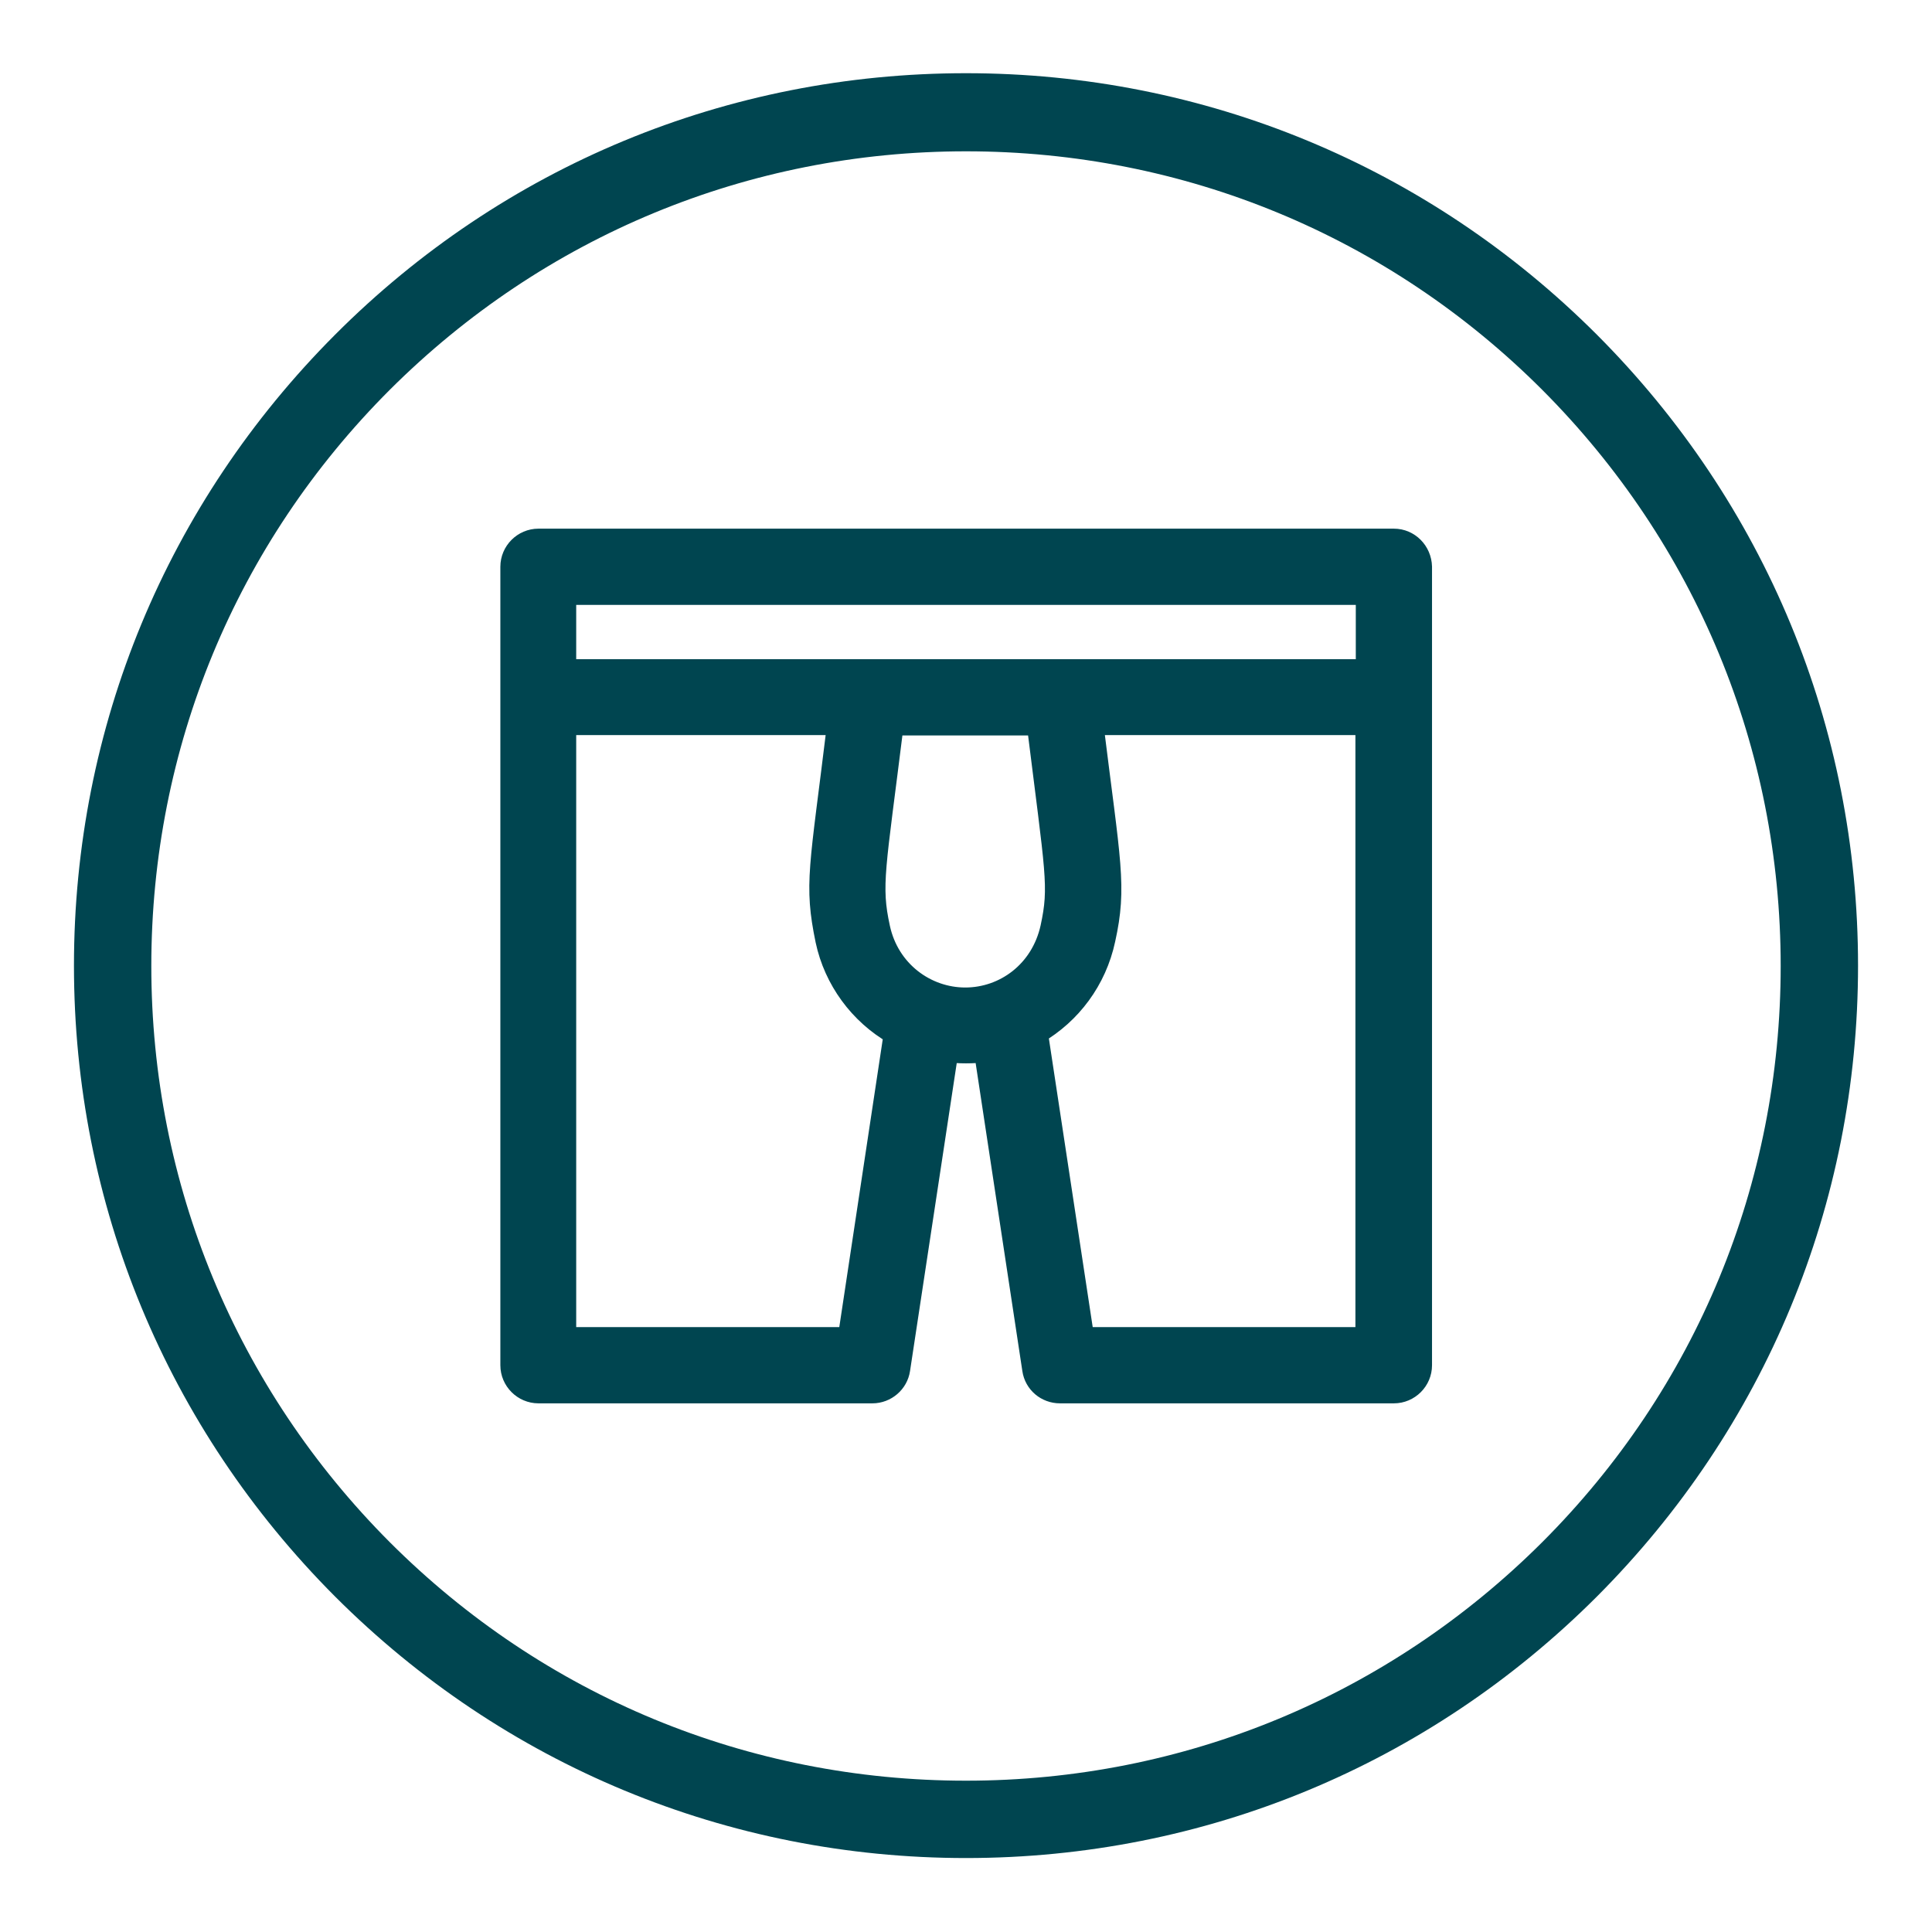
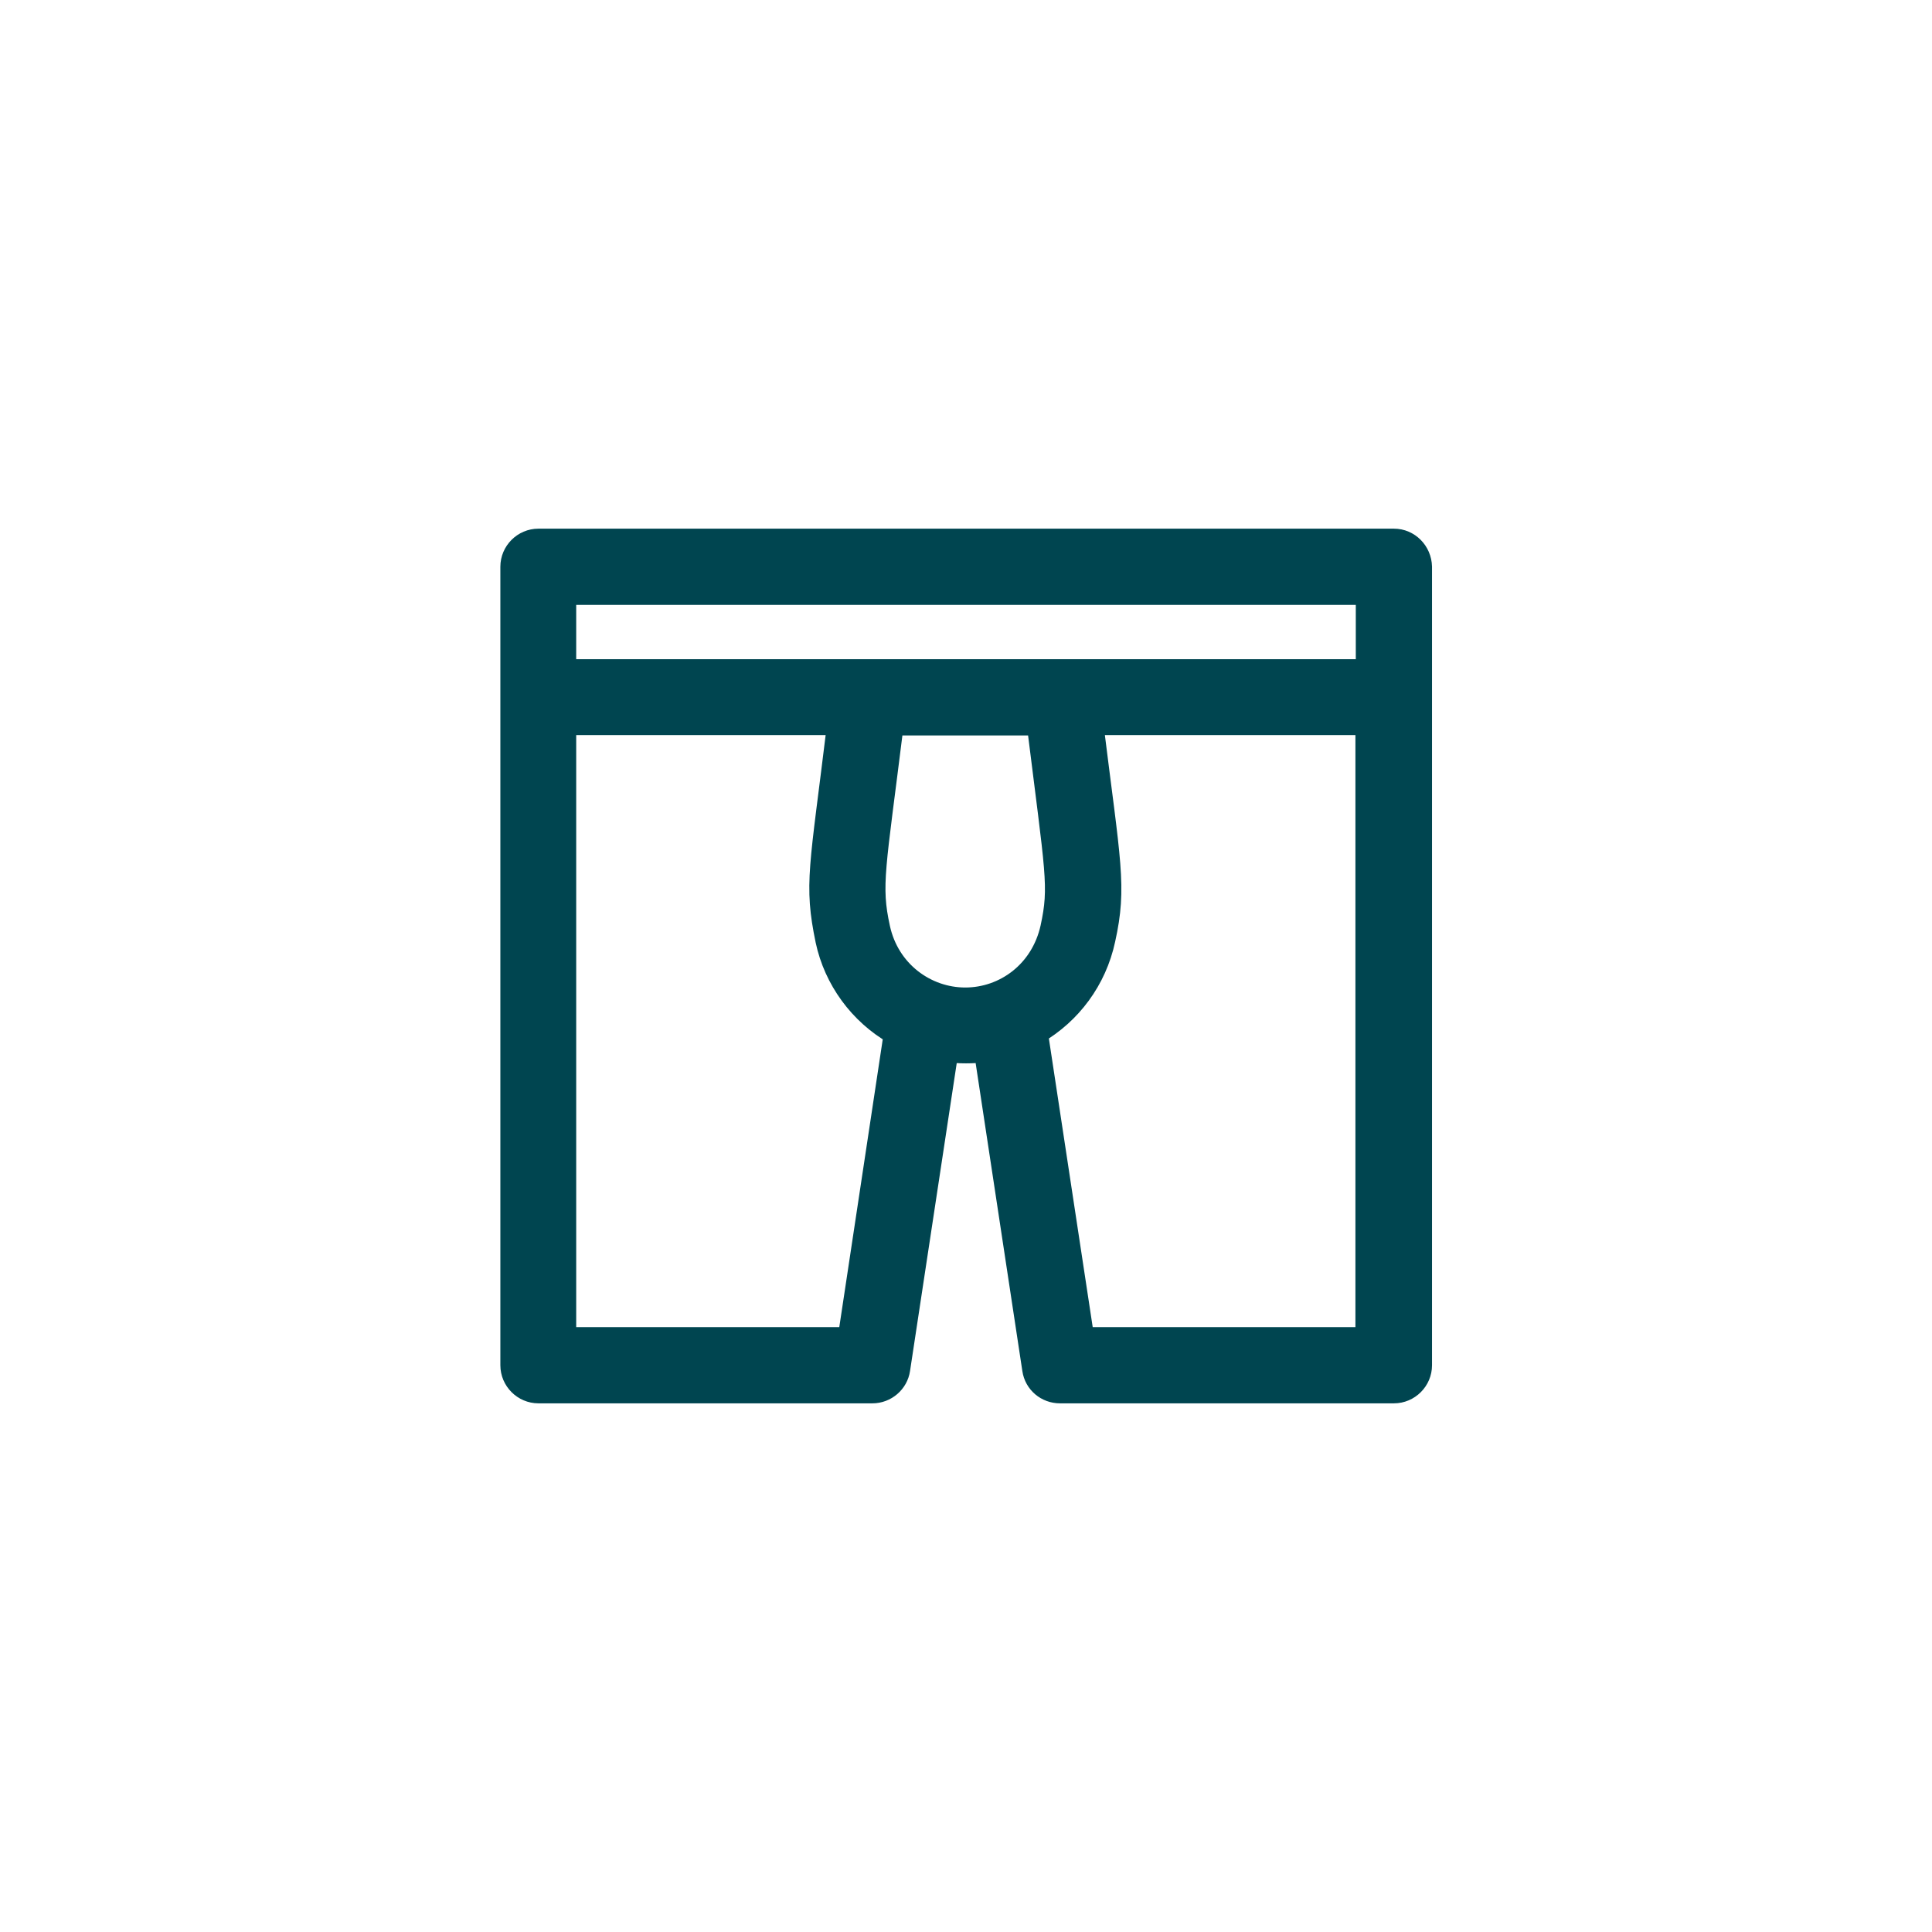
<svg xmlns="http://www.w3.org/2000/svg" version="1.1" id="Ebene_1" x="0px" y="0px" viewBox="0 0 512 512" style="enable-background:new 0 0 512 512;" xml:space="preserve">
  <style type="text/css">
	.st0{fill:#004550;}
	.st1{fill:#004550;stroke:#004550;stroke-width:6;stroke-miterlimit:10;}
</style>
  <g id="Ebene_1_00000003811574174814994830000016631435584070555807_">
    <g id="Ebene_1_00000057146956314438329970000015958000650110154373_">
      <g id="Layer_1">
        <g>
          <g>
-             <path class="st0" d="M256,492.4c-63.1,0-122.5-24.6-167.2-69.3c-44.6-44.7-69.2-104-69.2-167.2S44.2,133.4,88.8,88.7       s104-69.3,167.2-69.3c63.1,0,122.5,24.6,167.2,69.3c44.6,44.7,69.2,104,69.2,167.2s-24.6,122.5-69.2,167.2       C378.5,467.8,319.1,492.4,256,492.4z M256,40.1c-57.7,0-111.9,22.5-152.7,63.2c-40.8,40.8-63.2,95-63.2,152.7       s22.5,111.9,63.2,152.7c40.8,40.8,95,63.2,152.7,63.2s111.9-22.5,152.7-63.2c40.8-40.8,63.2-95,63.2-152.7       s-22.5-111.9-63.2-152.7C367.9,62.5,313.7,40.1,256,40.1z" />
-           </g>
+             </g>
        </g>
      </g>
    </g>
  </g>
-   <path class="st1" d="M369.4,143.1c-5,0-220.1,0-226.7,0c-3.9,0-7.1,3.2-7.1,7.1v211.6c0,3.9,3.2,7.1,7.1,7.1h88.5c3.5,0,6.5-2.6,7-6  l12.8-84.4c3.3,0.4,6.7,0.4,10.1,0l12.8,84.4c0.5,3.5,3.5,6,7,6h88.5c3.9,0,7.1-3.2,7.1-7.1c0-10.5,0-203.1,0-211.6  C376.4,146.3,373.3,143.1,369.4,143.1z M362.3,354.7H287l-12.3-81c8.9-5.2,15.6-14,17.9-24.8c3.1-14,1.4-20-3.2-57.1h72.8V354.7z   M255.8,264.7c-10.5,0-20.4-7.2-22.9-18.7c-2.5-11.5-1.2-15.4,3.6-54.1h38.6c4.9,39.6,6,42.9,3.6,54  C276.1,257.6,266.3,264.7,255.8,264.7z M149.7,354.7V191.8h72.5c-4.7,38.7-6.2,42.4-3.1,57.4c2.2,10.3,8.8,19.4,18.1,24.7L225,354.7  H149.7z M149.7,157.3h212.6v20.4c-2.6,0-210,0-212.6,0V157.3z" />
+   <path class="st1" d="M369.4,143.1c-5,0-220.1,0-226.7,0c-3.9,0-7.1,3.2-7.1,7.1v211.6c0,3.9,3.2,7.1,7.1,7.1h88.5c3.5,0,6.5-2.6,7-6  l12.8-84.4c3.3,0.4,6.7,0.4,10.1,0l12.8,84.4c0.5,3.5,3.5,6,7,6h88.5c3.9,0,7.1-3.2,7.1-7.1c0-10.5,0-203.1,0-211.6  C376.4,146.3,373.3,143.1,369.4,143.1z M362.3,354.7H287l-12.3-81c8.9-5.2,15.6-14,17.9-24.8c3.1-14,1.4-20-3.2-57.1h72.8V354.7z   M255.8,264.7c-10.5,0-20.4-7.2-22.9-18.7c-2.5-11.5-1.2-15.4,3.6-54.1h38.6c4.9,39.6,6,42.9,3.6,54  C276.1,257.6,266.3,264.7,255.8,264.7z M149.7,354.7V191.8h72.5c-4.7,38.7-6.2,42.4-3.1,57.4c2.2,10.3,8.8,19.4,18.1,24.7L225,354.7  H149.7z M149.7,157.3h212.6v20.4c-2.6,0-210,0-212.6,0V157.3" />
</svg>